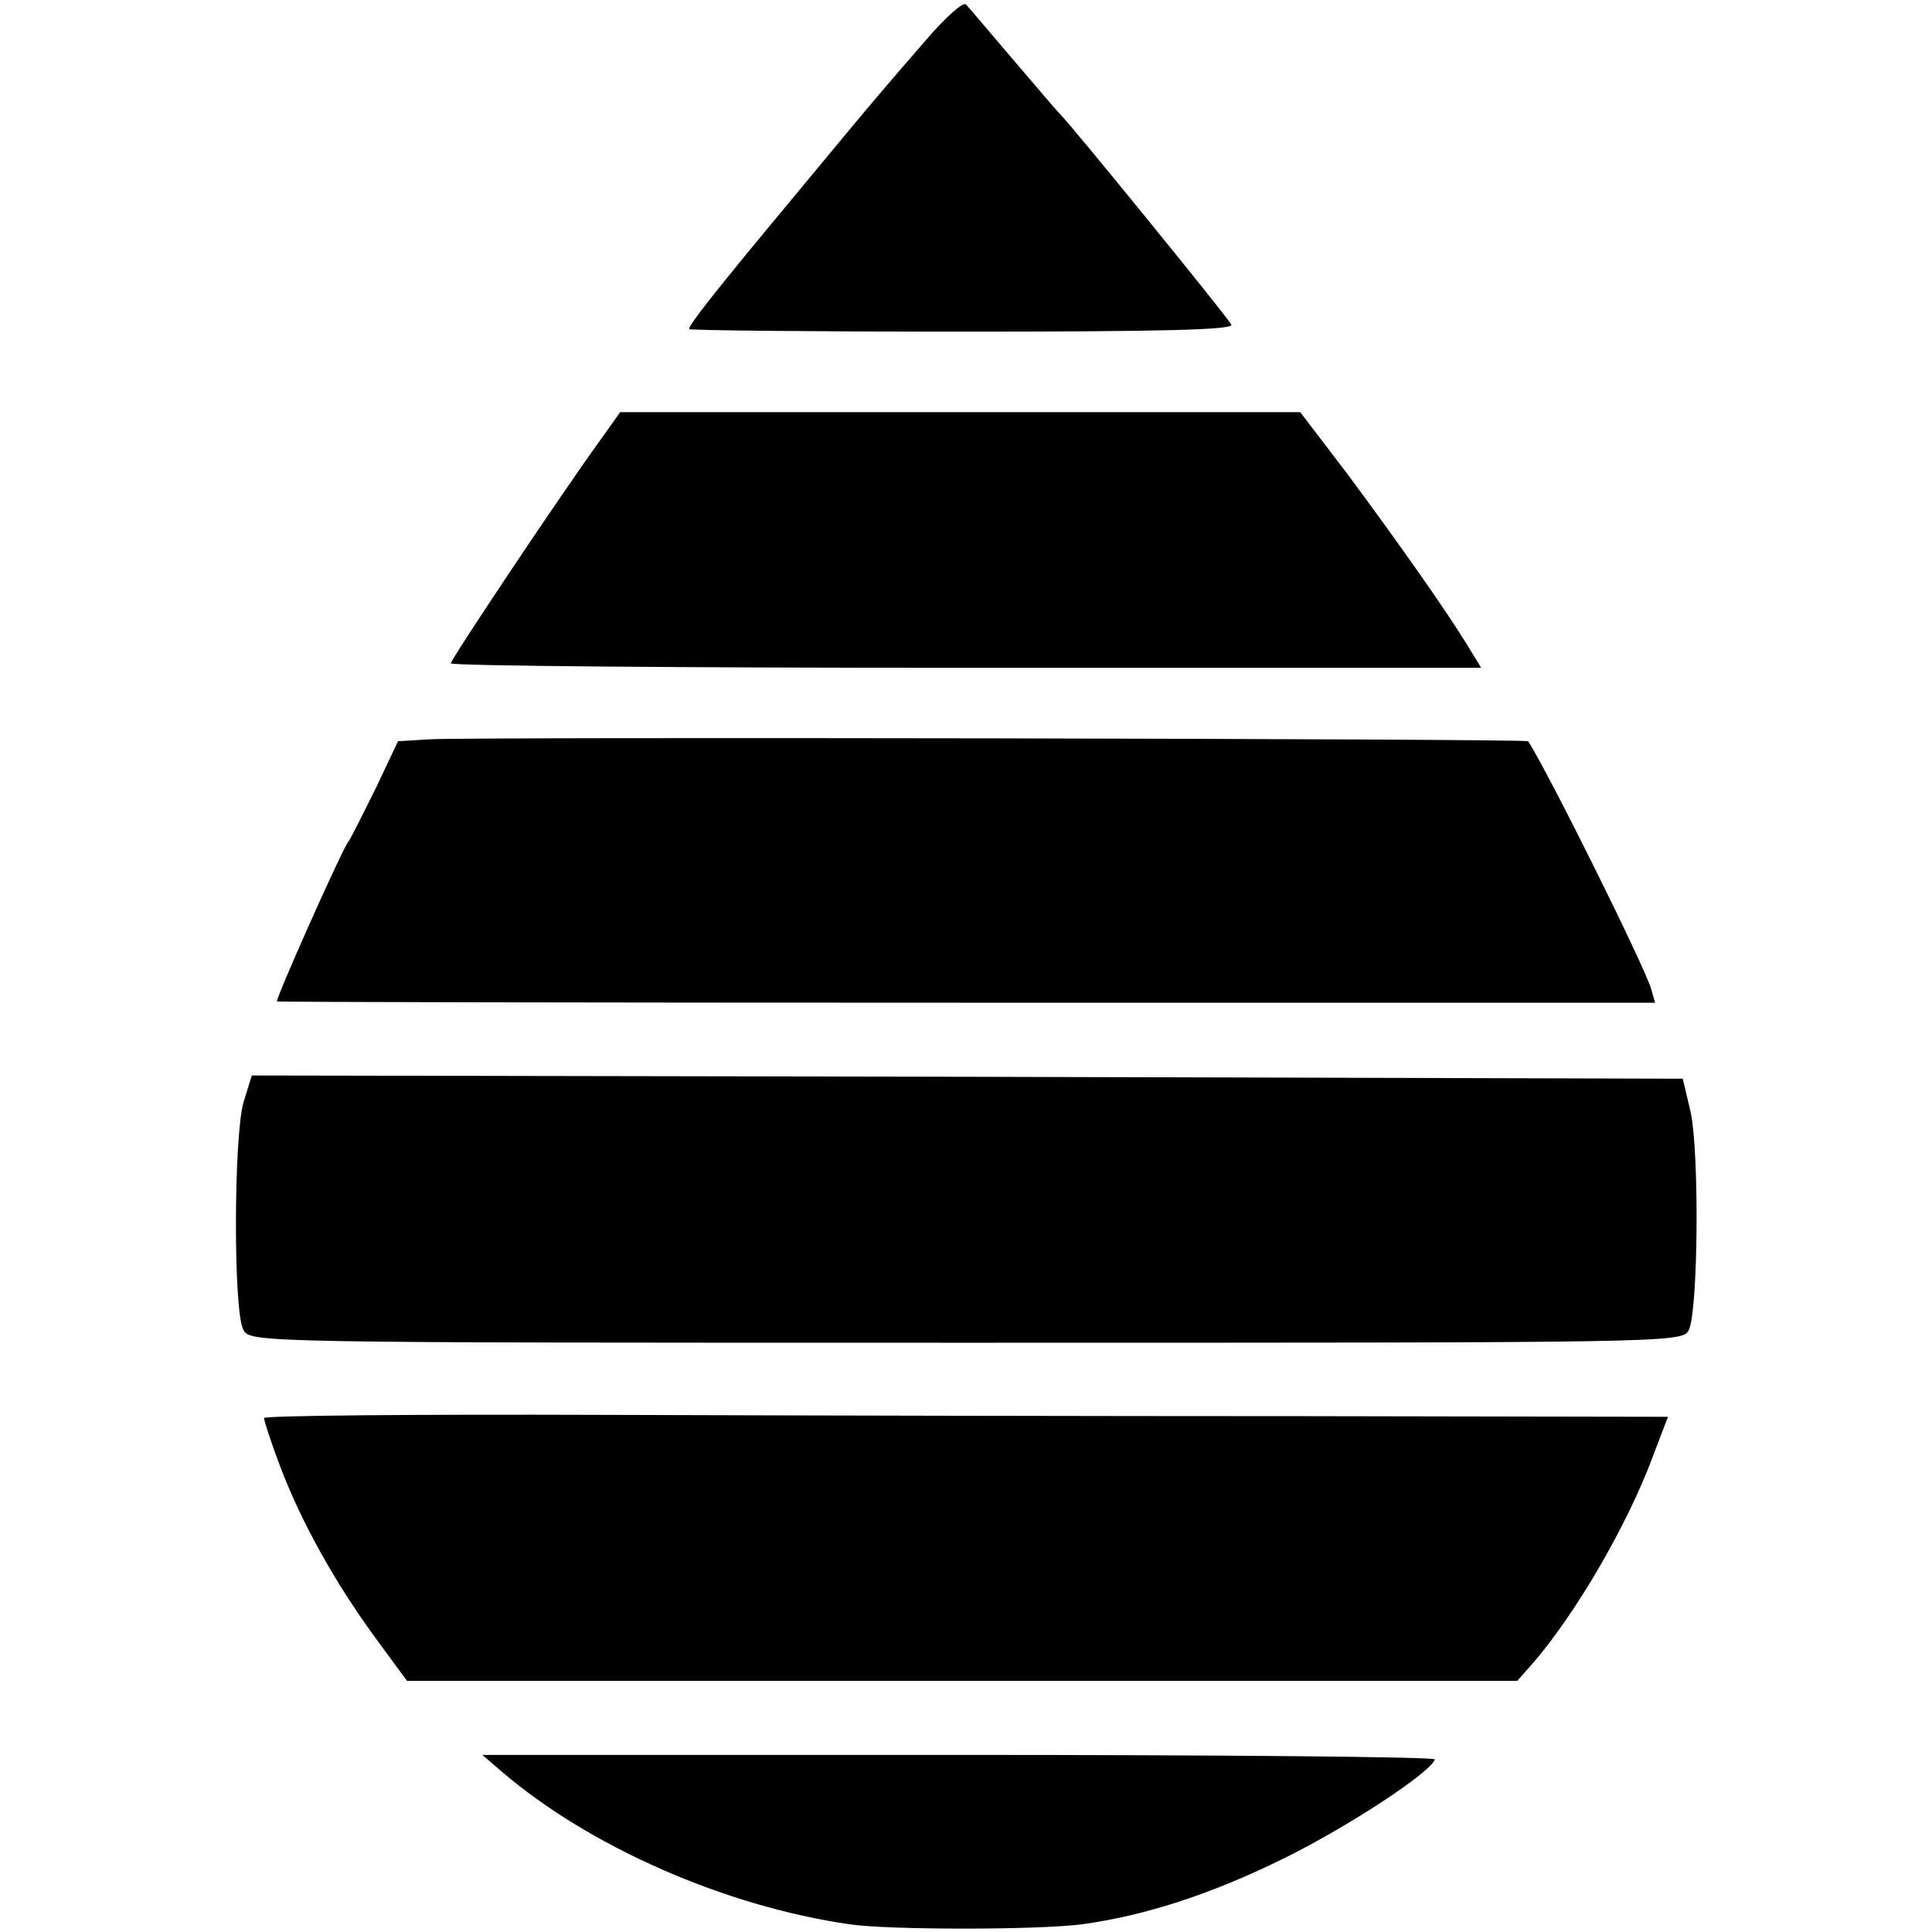
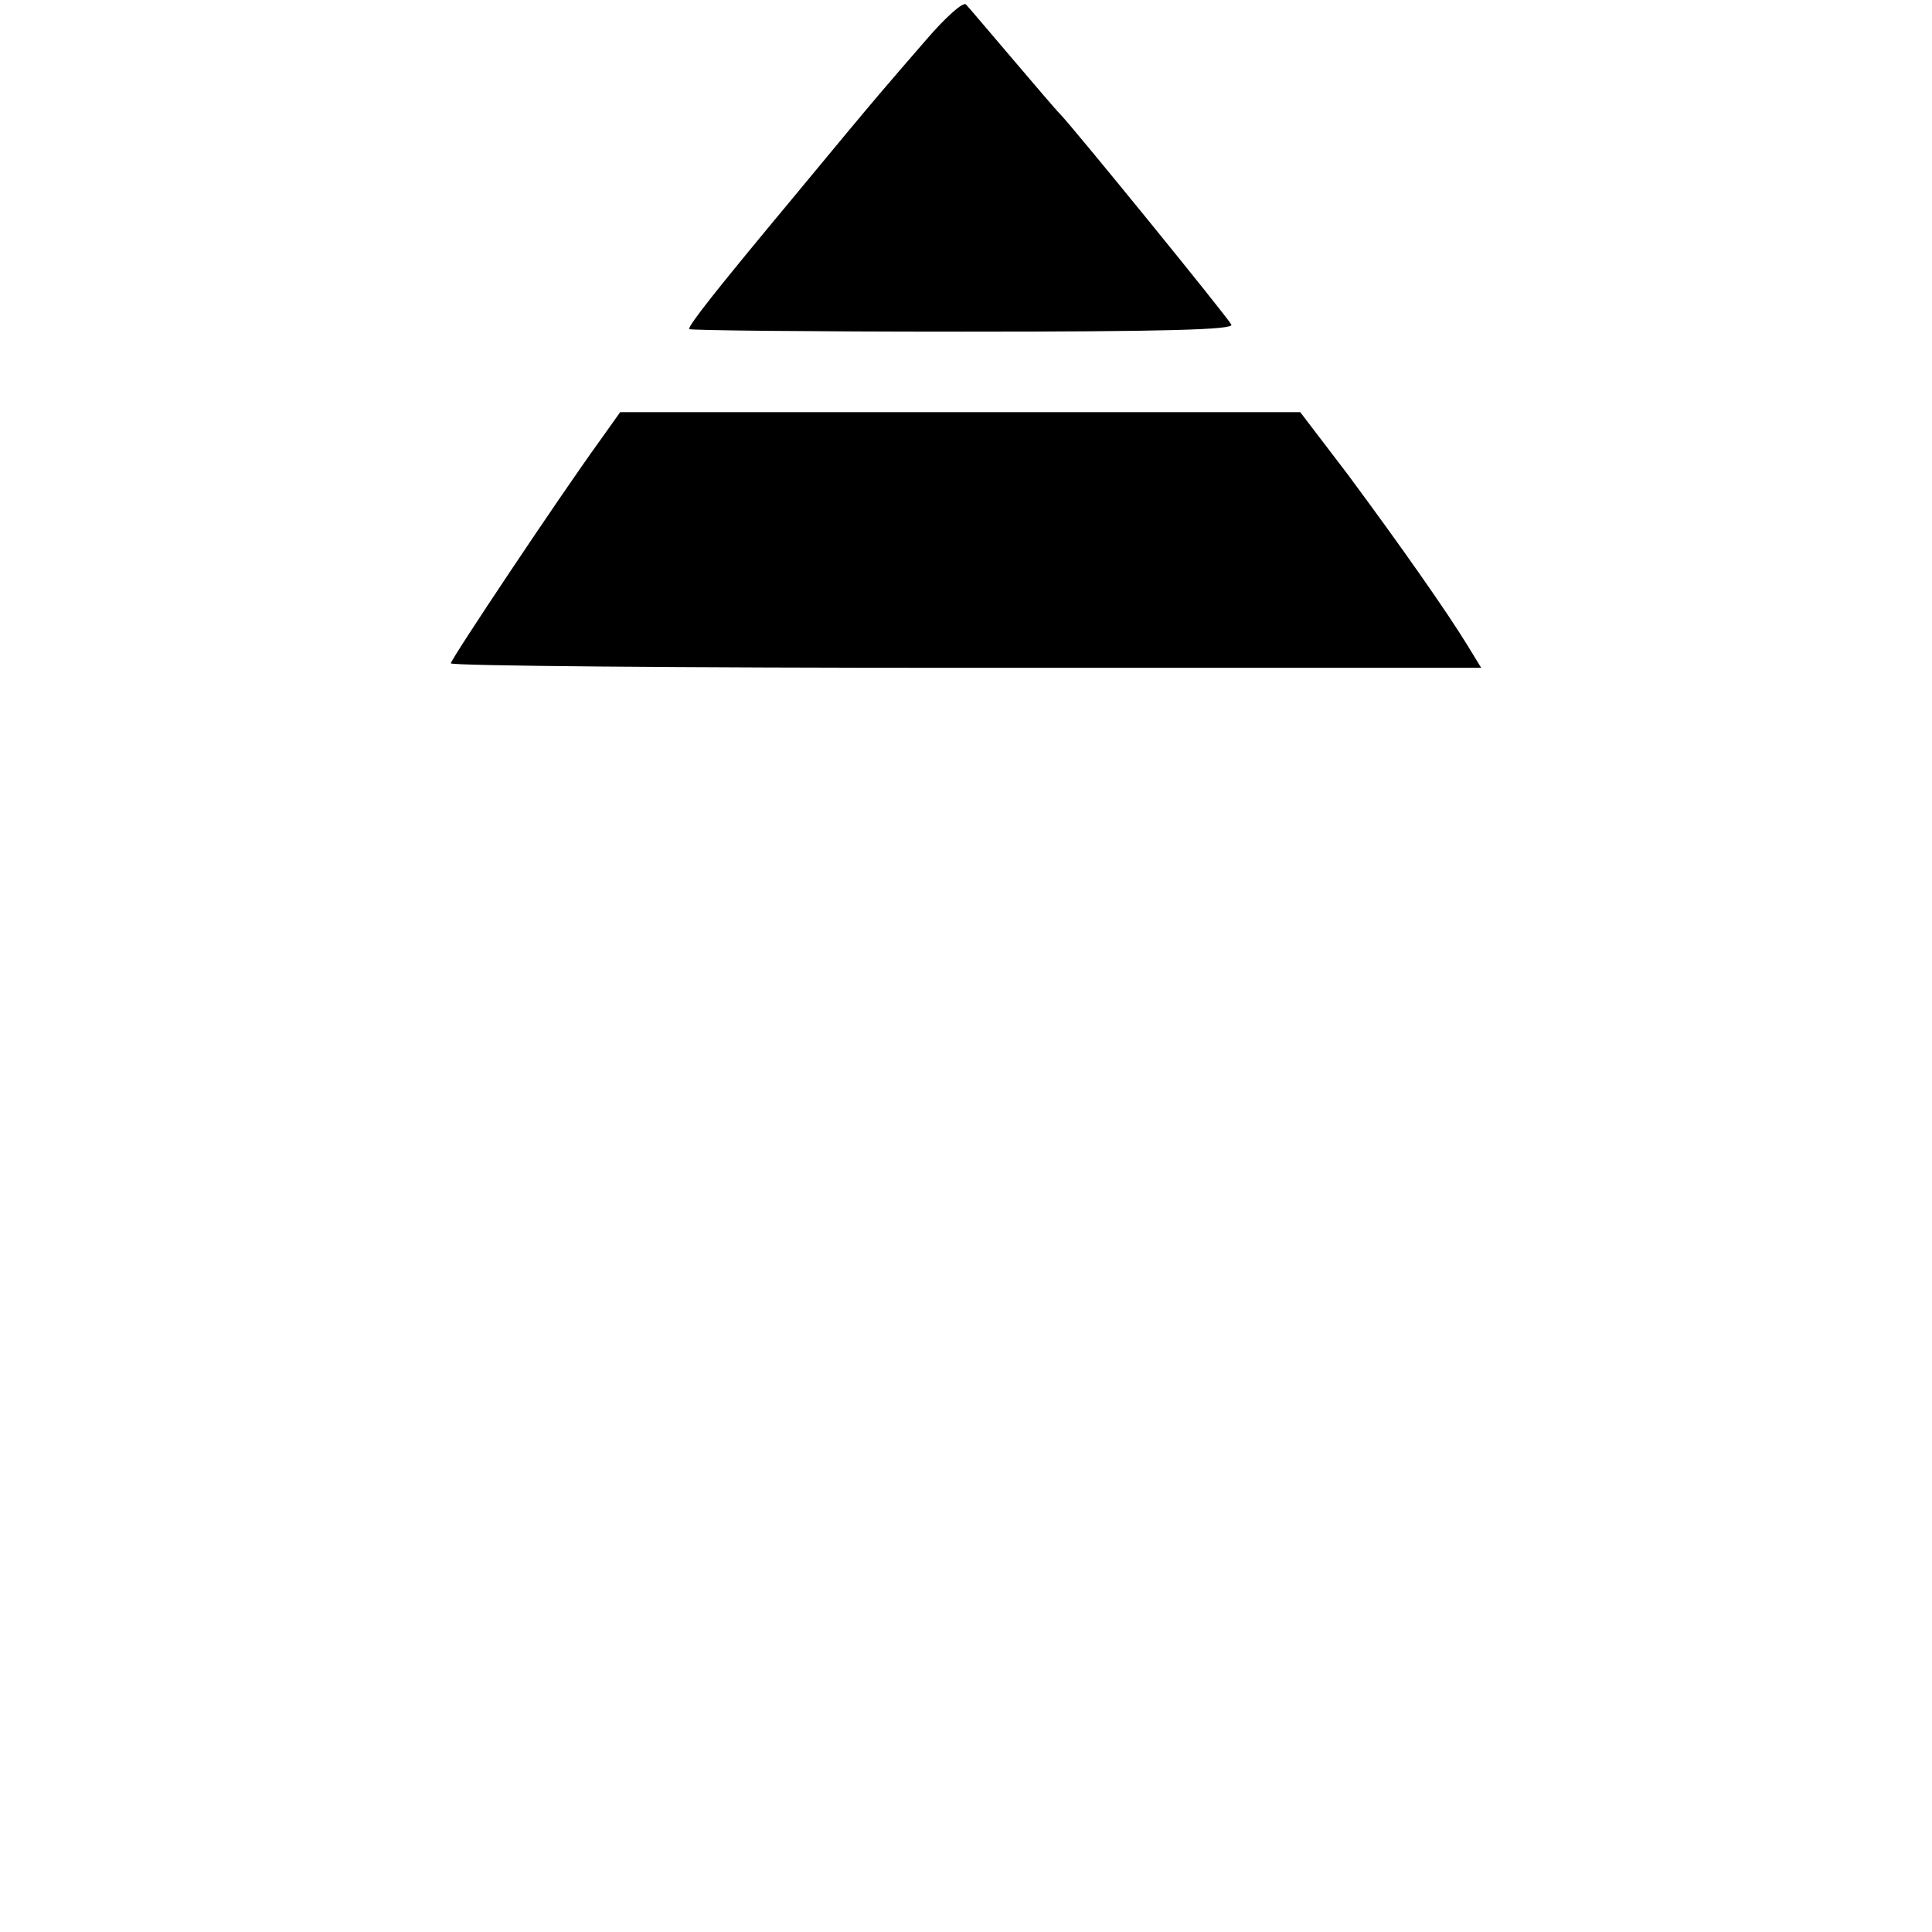
<svg xmlns="http://www.w3.org/2000/svg" version="1.0" width="300pt" height="300pt" viewBox="0 0 300 300" preserveAspectRatio="xMidYMid meet">
  <g transform="translate(0,300) scale(0.1,-0.1)" fill="#000000" stroke="none">
    <path d="M1438 2938 c-63 -73 -61 -69 -209 -248 -119 -143 -159 -194 -159 -201 0 -2 191 -4 424 -4 317 0 423 3 418 11 -7 13 -247 308 -266 327 -7 7 -40 46 -75 87 -35 41 -67 79 -71 83 -4 5 -32 -20 -62 -55z" />
    <path d="M931 2315 c-63 -87 -231 -339 -231 -345 0 -4 360 -7 800 -7 l800 0 -22 36 c-32 52 -102 152 -185 264 l-74 97 -528 0 -528 0 -32 -45z" />
-     <path d="M667 1852 l-49 -3 -34 -72 c-20 -40 -39 -79 -45 -87 -14 -23 -109 -236 -109 -245 0 -1 482 -2 1070 -2 l1070 0 -6 21 c-10 35 -159 335 -191 385 -3 4 -1637 7 -1706 3z" />
-     <path d="M378 1288 c-15 -53 -16 -325 0 -353 10 -20 24 -20 1122 -20 1086 0 1112 0 1122 19 15 27 17 278 3 340 l-12 51 -1111 3 -1111 2 -13 -42z" />
-     <path d="M410 798 c0 -4 11 -38 25 -75 33 -87 85 -180 147 -265 l50 -68 862 0 862 0 23 26 c67 77 147 214 187 321 l24 63 -563 1 c-309 0 -799 1 -1090 2 -290 1 -527 -1 -527 -5z" />
-     <path d="M778 250 c136 -117 347 -210 541 -238 61 -9 292 -9 361 0 97 13 202 47 315 103 97 48 226 132 233 153 1 4 -331 7 -739 7 l-740 0 29 -25z" />
  </g>
</svg>